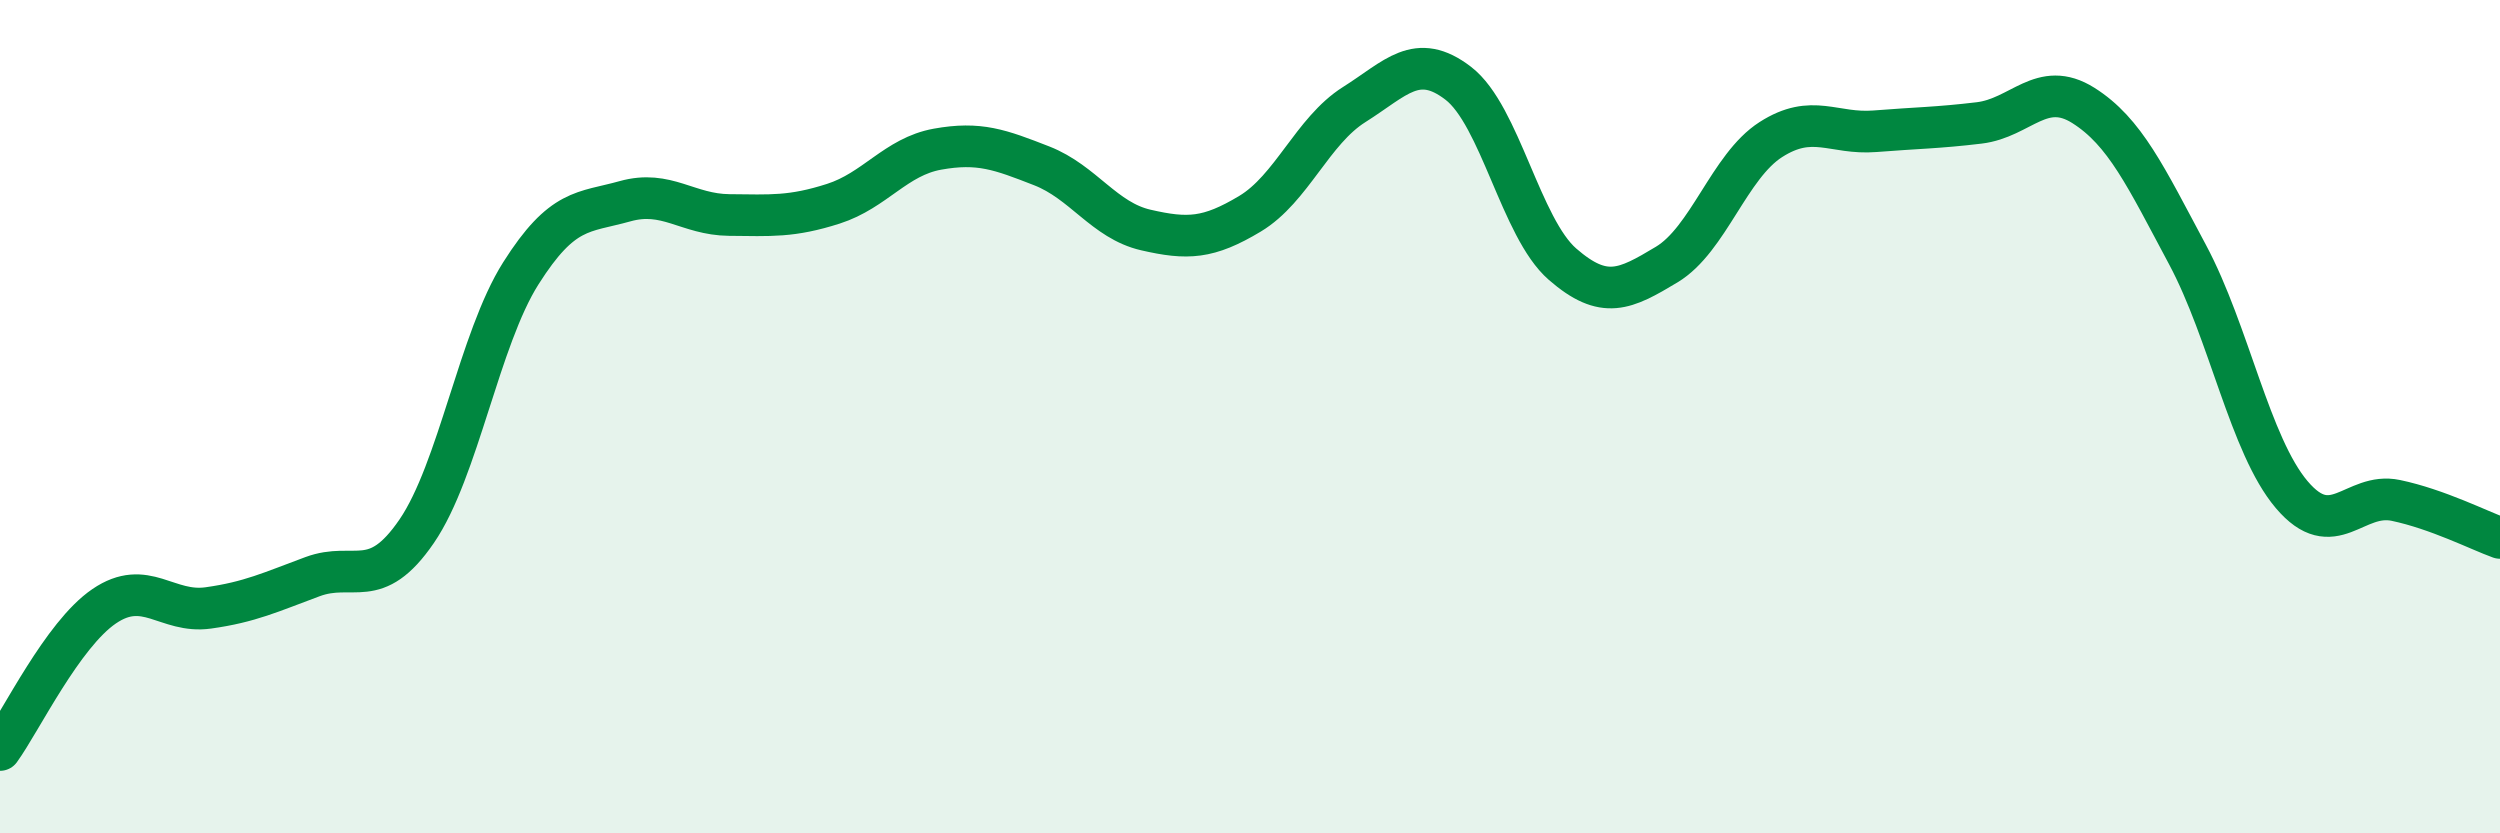
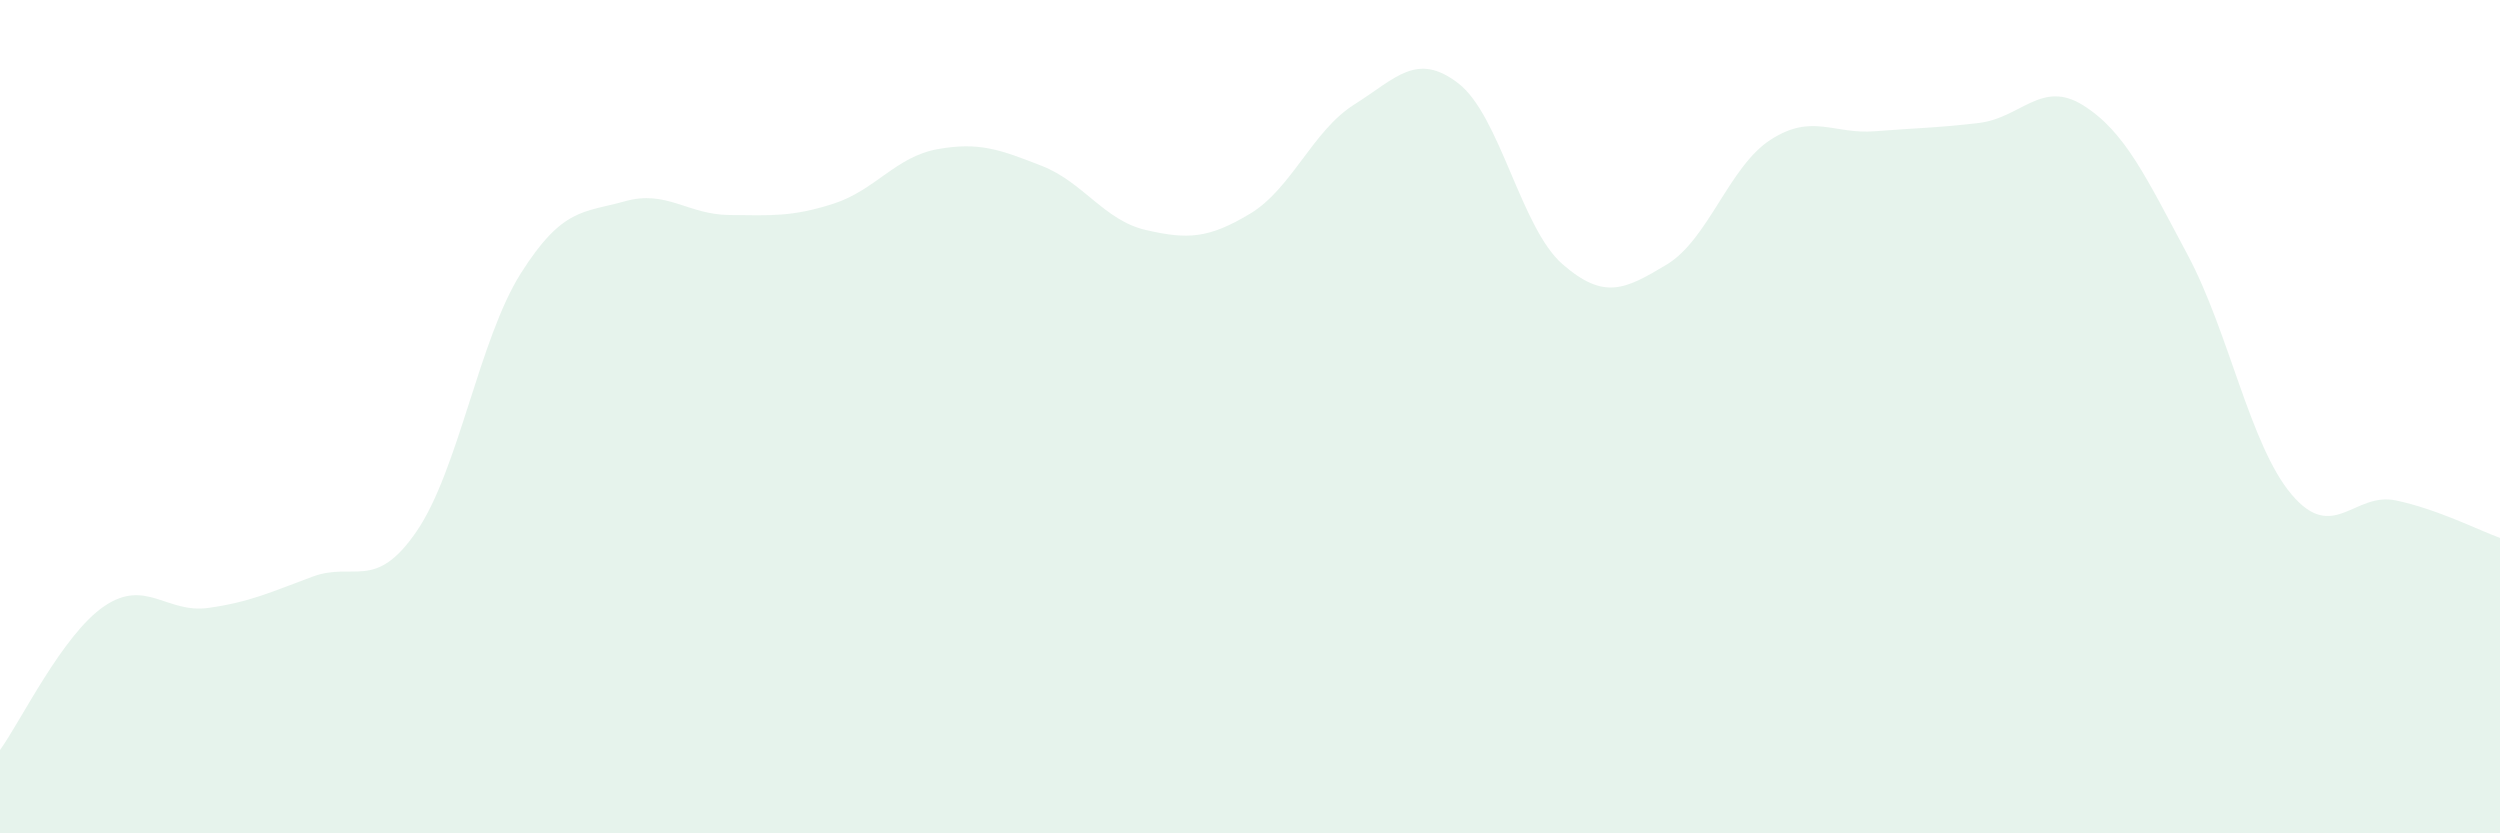
<svg xmlns="http://www.w3.org/2000/svg" width="60" height="20" viewBox="0 0 60 20">
  <path d="M 0,18 C 0.5,17.31 1.5,15.23 2.5,14.55 C 3.5,13.87 4,14.73 5,14.59 C 6,14.45 6.5,14.21 7.5,13.84 C 8.5,13.47 9,14.21 10,12.75 C 11,11.29 11.5,8.14 12.5,6.56 C 13.5,4.98 14,5.11 15,4.83 C 16,4.55 16.5,5.15 17.5,5.16 C 18.5,5.17 19,5.21 20,4.89 C 21,4.57 21.5,3.76 22.5,3.58 C 23.5,3.4 24,3.59 25,3.98 C 26,4.37 26.5,5.29 27.5,5.52 C 28.5,5.75 29,5.73 30,5.13 C 31,4.53 31.5,3.14 32.5,2.51 C 33.5,1.88 34,1.23 35,2 C 36,2.77 36.5,5.47 37.5,6.34 C 38.5,7.21 39,6.95 40,6.35 C 41,5.75 41.5,3.99 42.5,3.35 C 43.5,2.71 44,3.23 45,3.15 C 46,3.07 46.5,3.07 47.5,2.95 C 48.5,2.83 49,1.9 50,2.53 C 51,3.16 51.5,4.24 52.5,6.11 C 53.5,7.98 54,10.69 55,11.87 C 56,13.05 56.5,11.8 57.5,12.01 C 58.5,12.22 59.5,12.73 60,12.91L60 20L0 20Z" fill="#008740" opacity="0.1" stroke-linecap="round" stroke-linejoin="round" />
-   <path d="M 0,18 C 0.5,17.31 1.5,15.23 2.5,14.55 C 3.5,13.87 4,14.73 5,14.59 C 6,14.45 6.5,14.21 7.5,13.84 C 8.5,13.47 9,14.21 10,12.75 C 11,11.29 11.5,8.14 12.5,6.56 C 13.5,4.98 14,5.11 15,4.83 C 16,4.55 16.5,5.15 17.5,5.16 C 18.5,5.17 19,5.21 20,4.89 C 21,4.57 21.5,3.76 22.5,3.58 C 23.5,3.4 24,3.59 25,3.98 C 26,4.37 26.5,5.29 27.5,5.52 C 28.5,5.75 29,5.73 30,5.13 C 31,4.53 31.5,3.14 32.5,2.51 C 33.5,1.88 34,1.23 35,2 C 36,2.77 36.5,5.47 37.5,6.34 C 38.5,7.21 39,6.95 40,6.35 C 41,5.75 41.5,3.99 42.5,3.35 C 43.5,2.71 44,3.23 45,3.15 C 46,3.07 46.5,3.07 47.5,2.95 C 48.5,2.83 49,1.9 50,2.53 C 51,3.16 51.5,4.24 52.5,6.11 C 53.5,7.98 54,10.69 55,11.87 C 56,13.05 56.5,11.8 57.5,12.01 C 58.5,12.22 59.5,12.73 60,12.91" stroke="#008740" stroke-width="1" fill="none" stroke-linecap="round" stroke-linejoin="round" />
</svg>